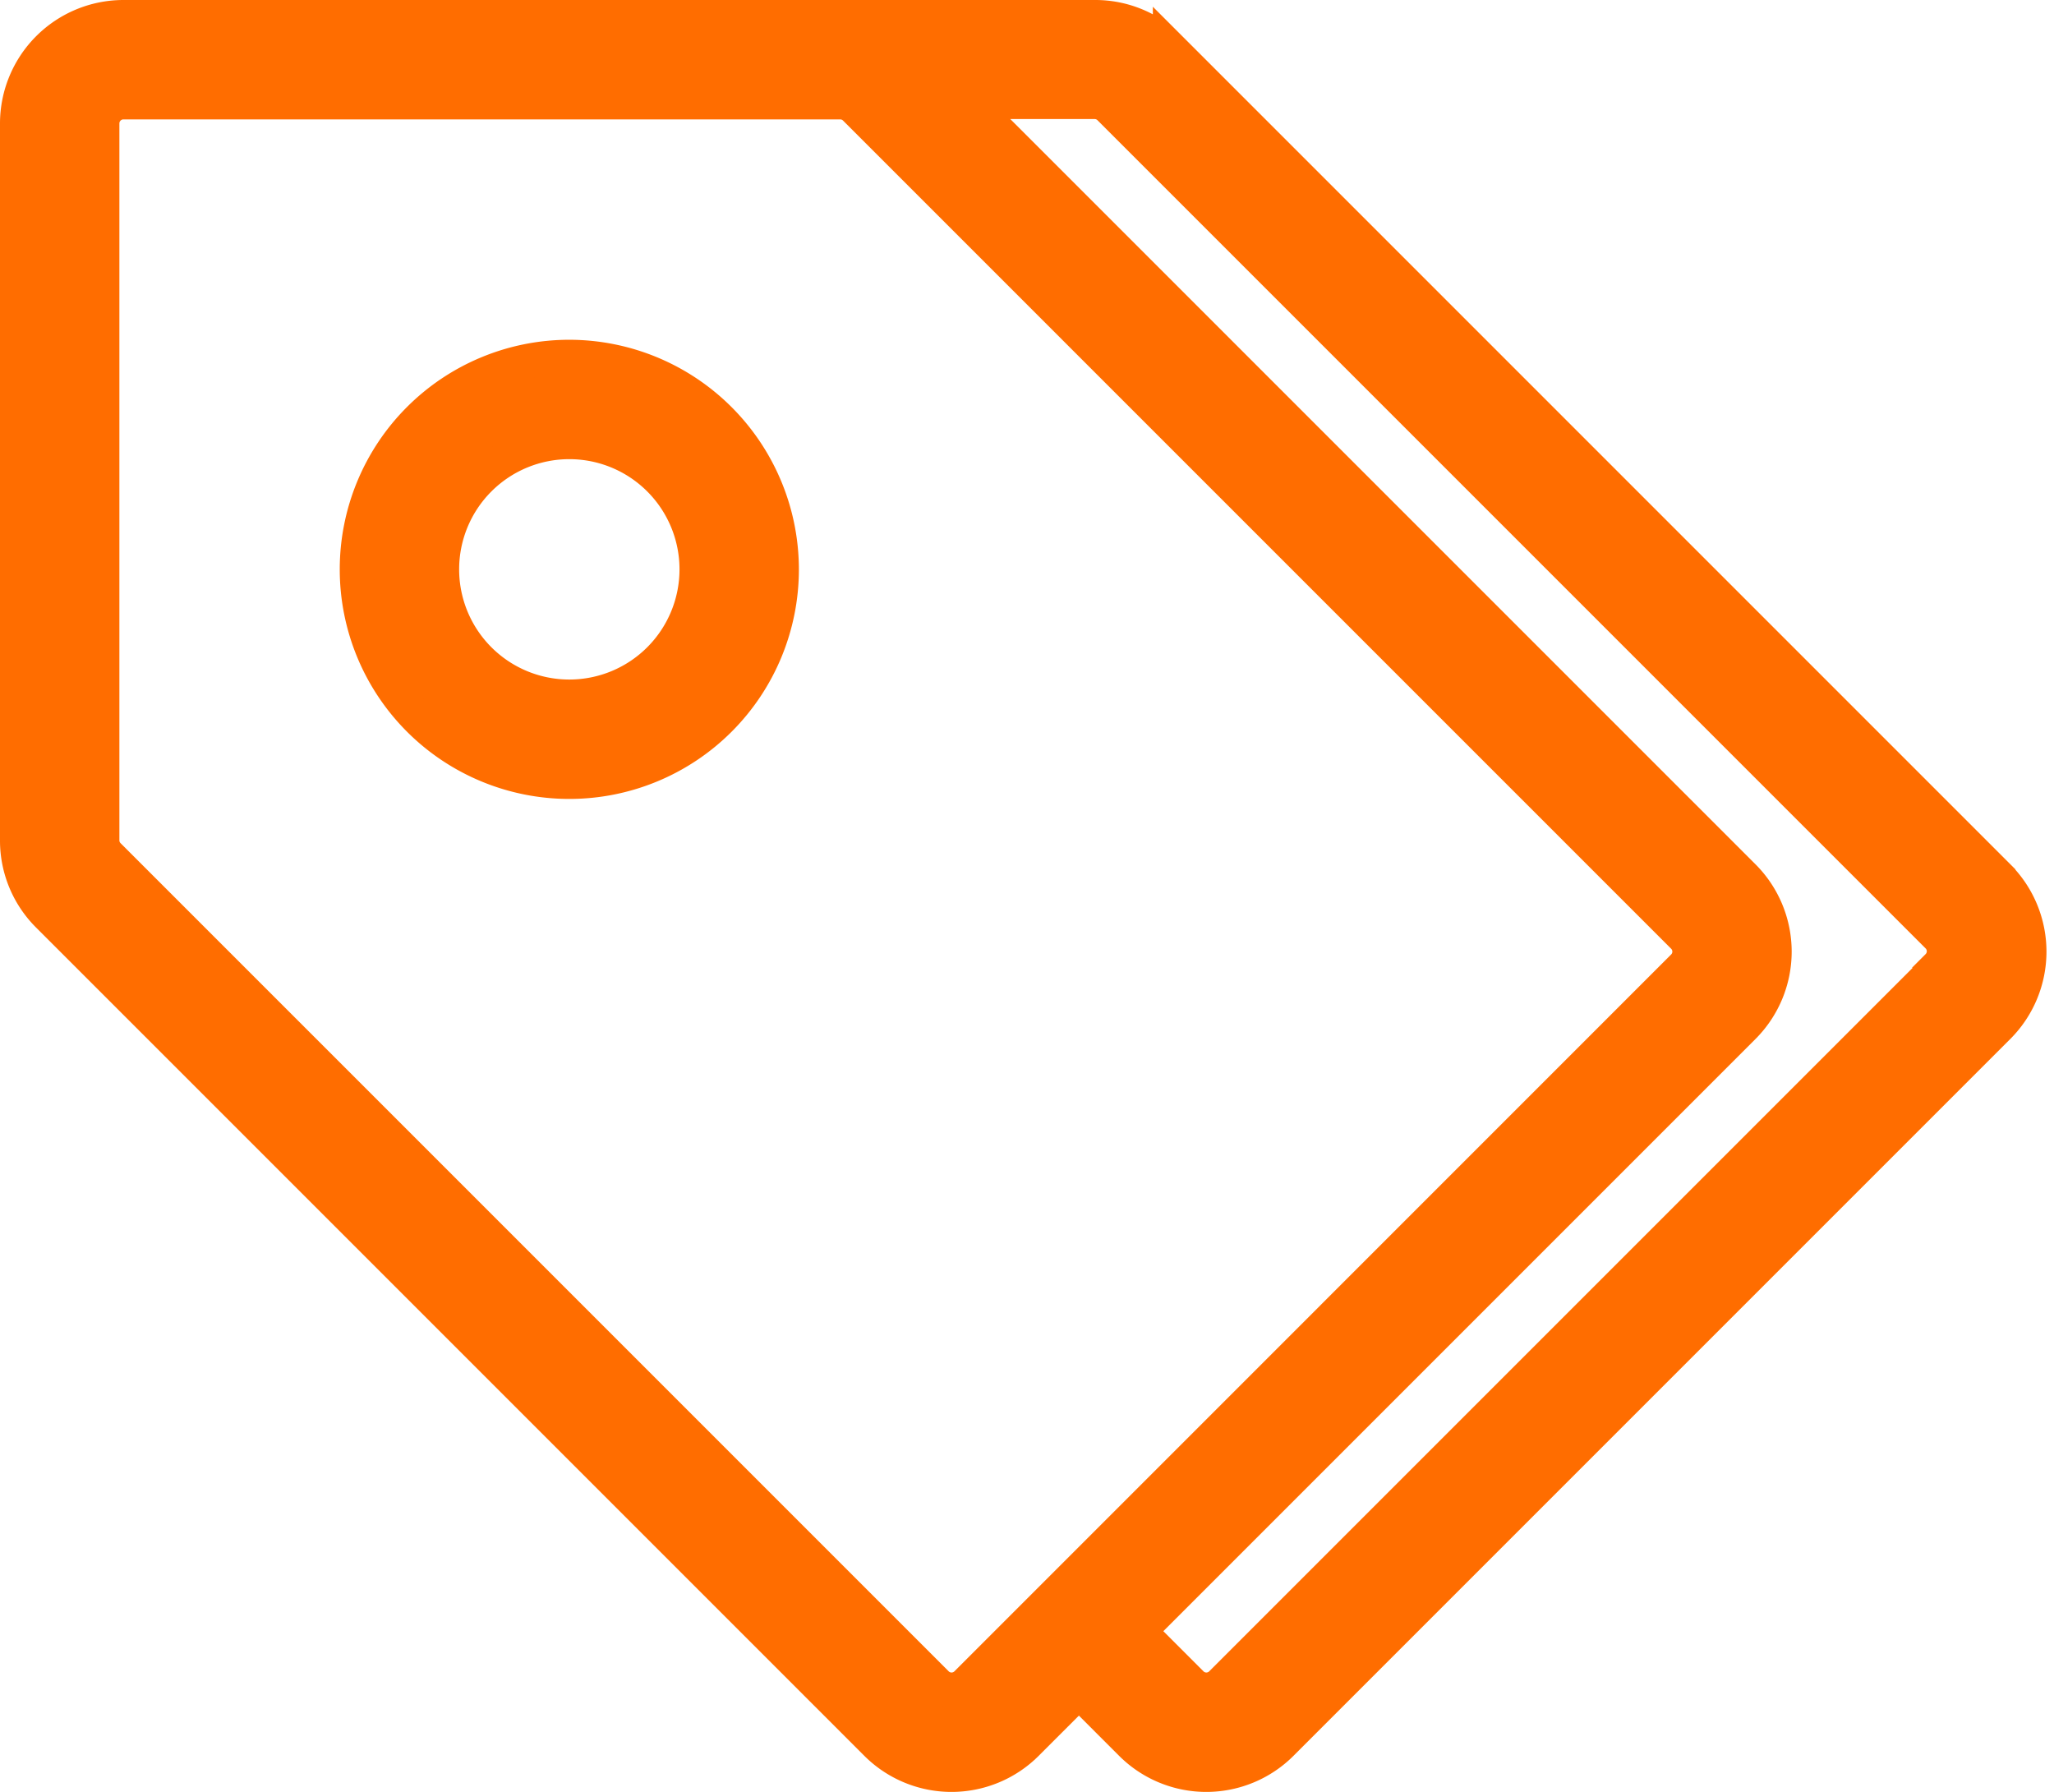
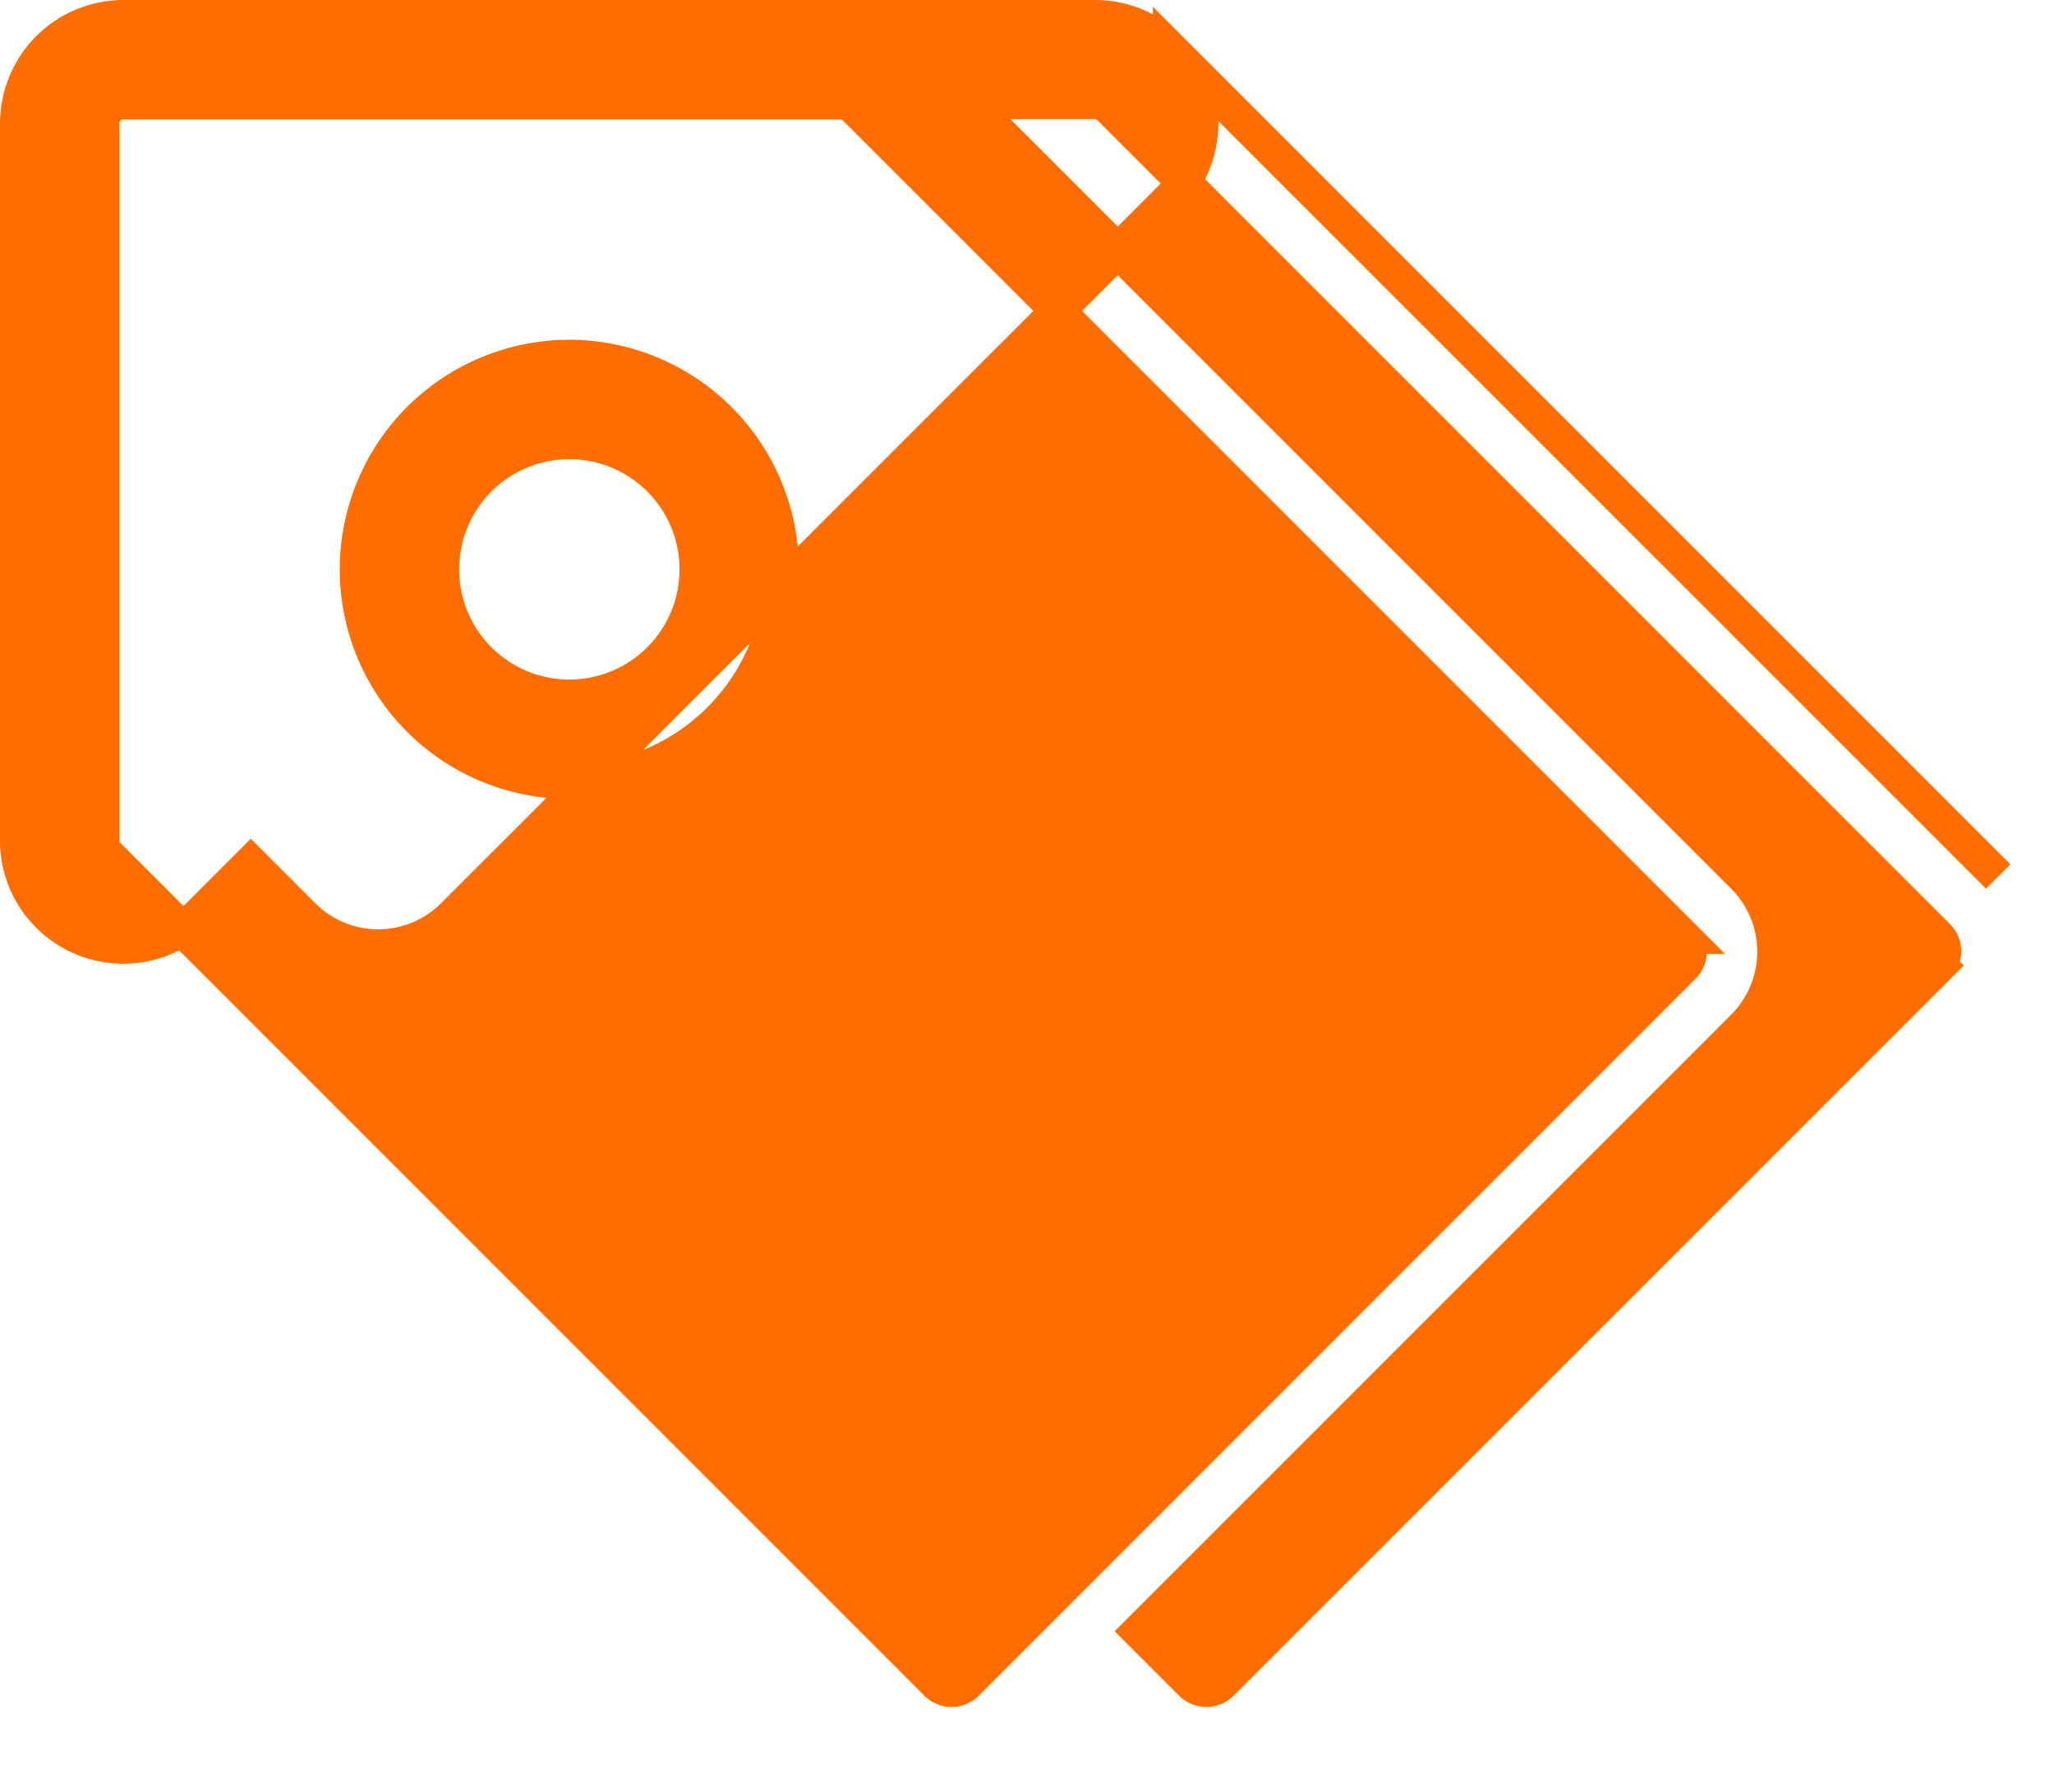
<svg xmlns="http://www.w3.org/2000/svg" width="23.862" height="20.816" viewBox="0 0 23.862 20.816">
  <defs>
    <style>.a{fill:#ff6d00;stroke:#ff6d00;stroke-width:0.4px;}</style>
  </defs>
-   <path class="a" d="M6.414,89.28a2.467,2.467,0,1,0,2.467,2.467A2.47,2.47,0,0,0,6.414,89.28Zm0,3.947a1.48,1.48,0,1,1,1.48-1.48A1.48,1.48,0,0,1,6.414,93.227Zm16.6,2.088-9.621-9.621a1.225,1.225,0,0,0-.872-.361H1.233A1.235,1.235,0,0,0,0,86.567v8.328a1.225,1.225,0,0,0,.361.872l9.621,9.621a1.233,1.233,0,0,0,1.744,0l.608-.608.608.608a1.233,1.233,0,0,0,1.744,0l8.328-8.328a1.235,1.235,0,0,0,0-1.744ZM11.029,104.69a.247.247,0,0,1-.349,0L1.059,95.069a.245.245,0,0,1-.072-.174V86.567a.247.247,0,0,1,.247-.247H9.561a.245.245,0,0,1,.174.072l9.621,9.621a.247.247,0,0,1,0,.349Zm11.288-8.328-8.328,8.328a.247.247,0,0,1-.349,0l-.608-.608,7.022-7.022a1.235,1.235,0,0,0,0-1.744l-9-9h1.463a.245.245,0,0,1,.174.072l9.621,9.621a.247.247,0,0,1,0,.349Z" transform="translate(0.2 -85.133)" />
+   <path class="a" d="M6.414,89.28a2.467,2.467,0,1,0,2.467,2.467A2.47,2.47,0,0,0,6.414,89.28Zm0,3.947a1.48,1.48,0,1,1,1.48-1.48A1.48,1.48,0,0,1,6.414,93.227Zm16.6,2.088-9.621-9.621a1.225,1.225,0,0,0-.872-.361H1.233A1.235,1.235,0,0,0,0,86.567v8.328a1.225,1.225,0,0,0,.361.872a1.233,1.233,0,0,0,1.744,0l.608-.608.608.608a1.233,1.233,0,0,0,1.744,0l8.328-8.328a1.235,1.235,0,0,0,0-1.744ZM11.029,104.69a.247.247,0,0,1-.349,0L1.059,95.069a.245.245,0,0,1-.072-.174V86.567a.247.247,0,0,1,.247-.247H9.561a.245.245,0,0,1,.174.072l9.621,9.621a.247.247,0,0,1,0,.349Zm11.288-8.328-8.328,8.328a.247.247,0,0,1-.349,0l-.608-.608,7.022-7.022a1.235,1.235,0,0,0,0-1.744l-9-9h1.463a.245.245,0,0,1,.174.072l9.621,9.621a.247.247,0,0,1,0,.349Z" transform="translate(0.2 -85.133)" />
</svg>